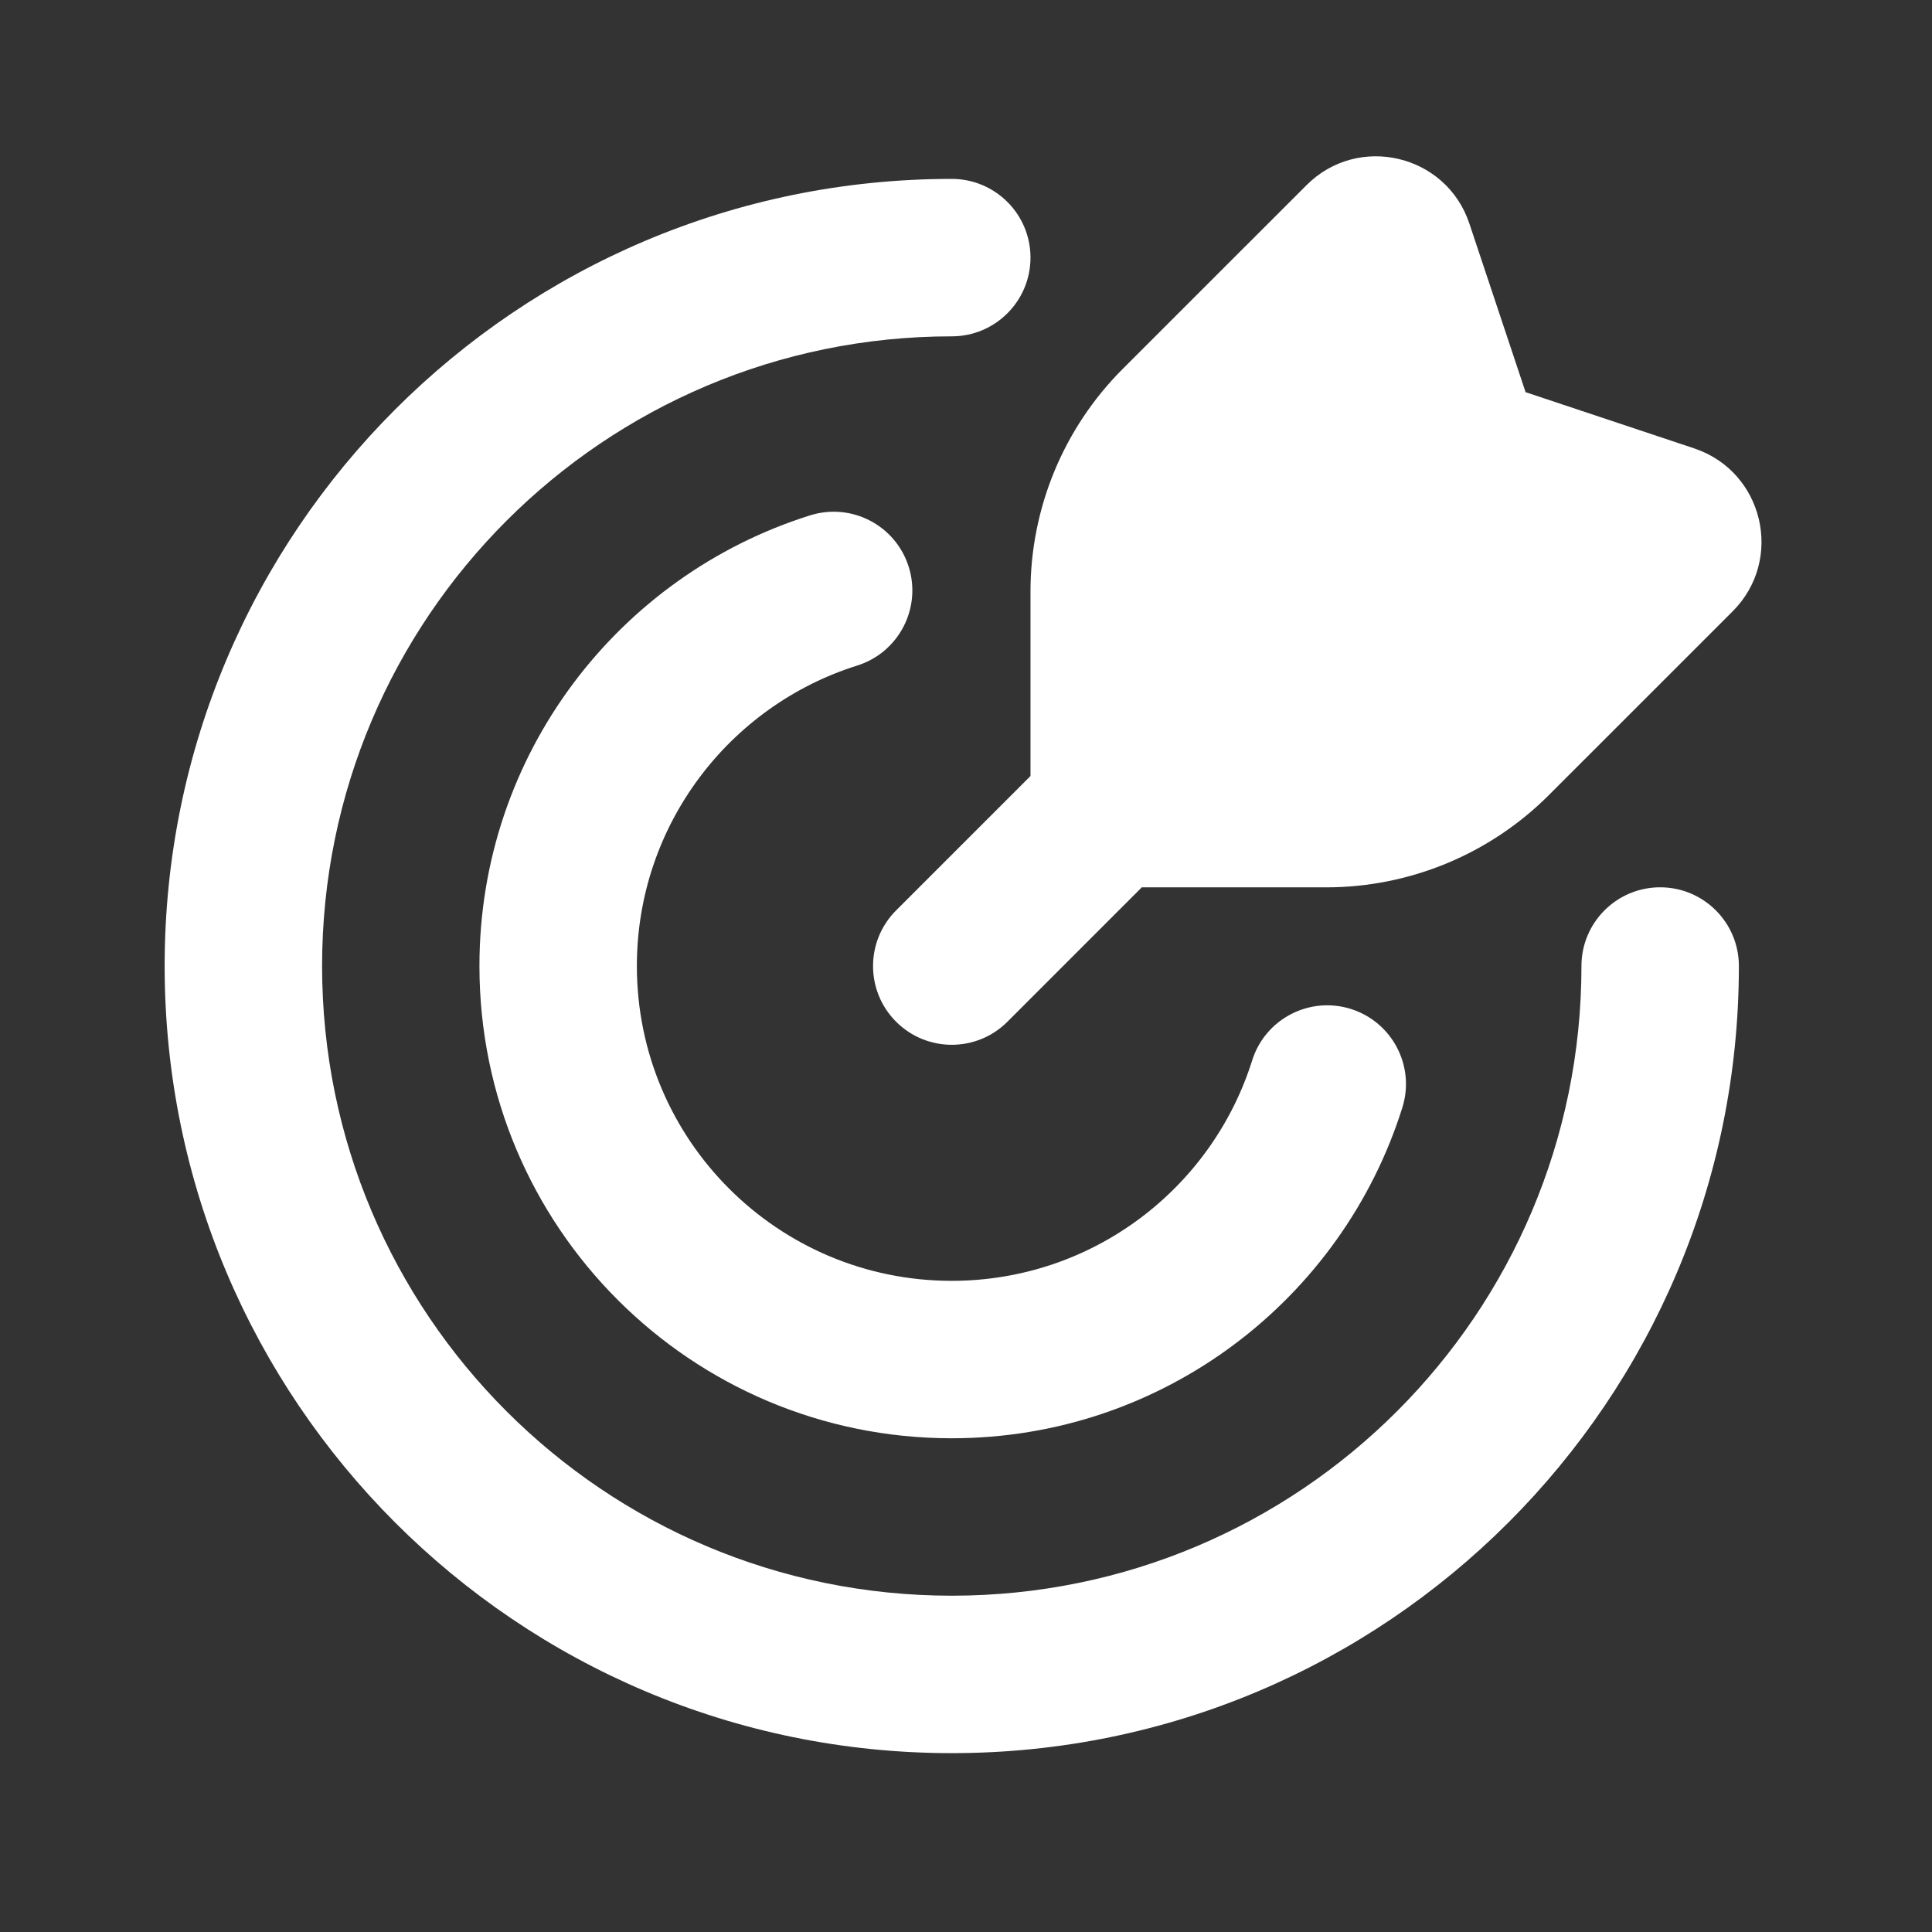
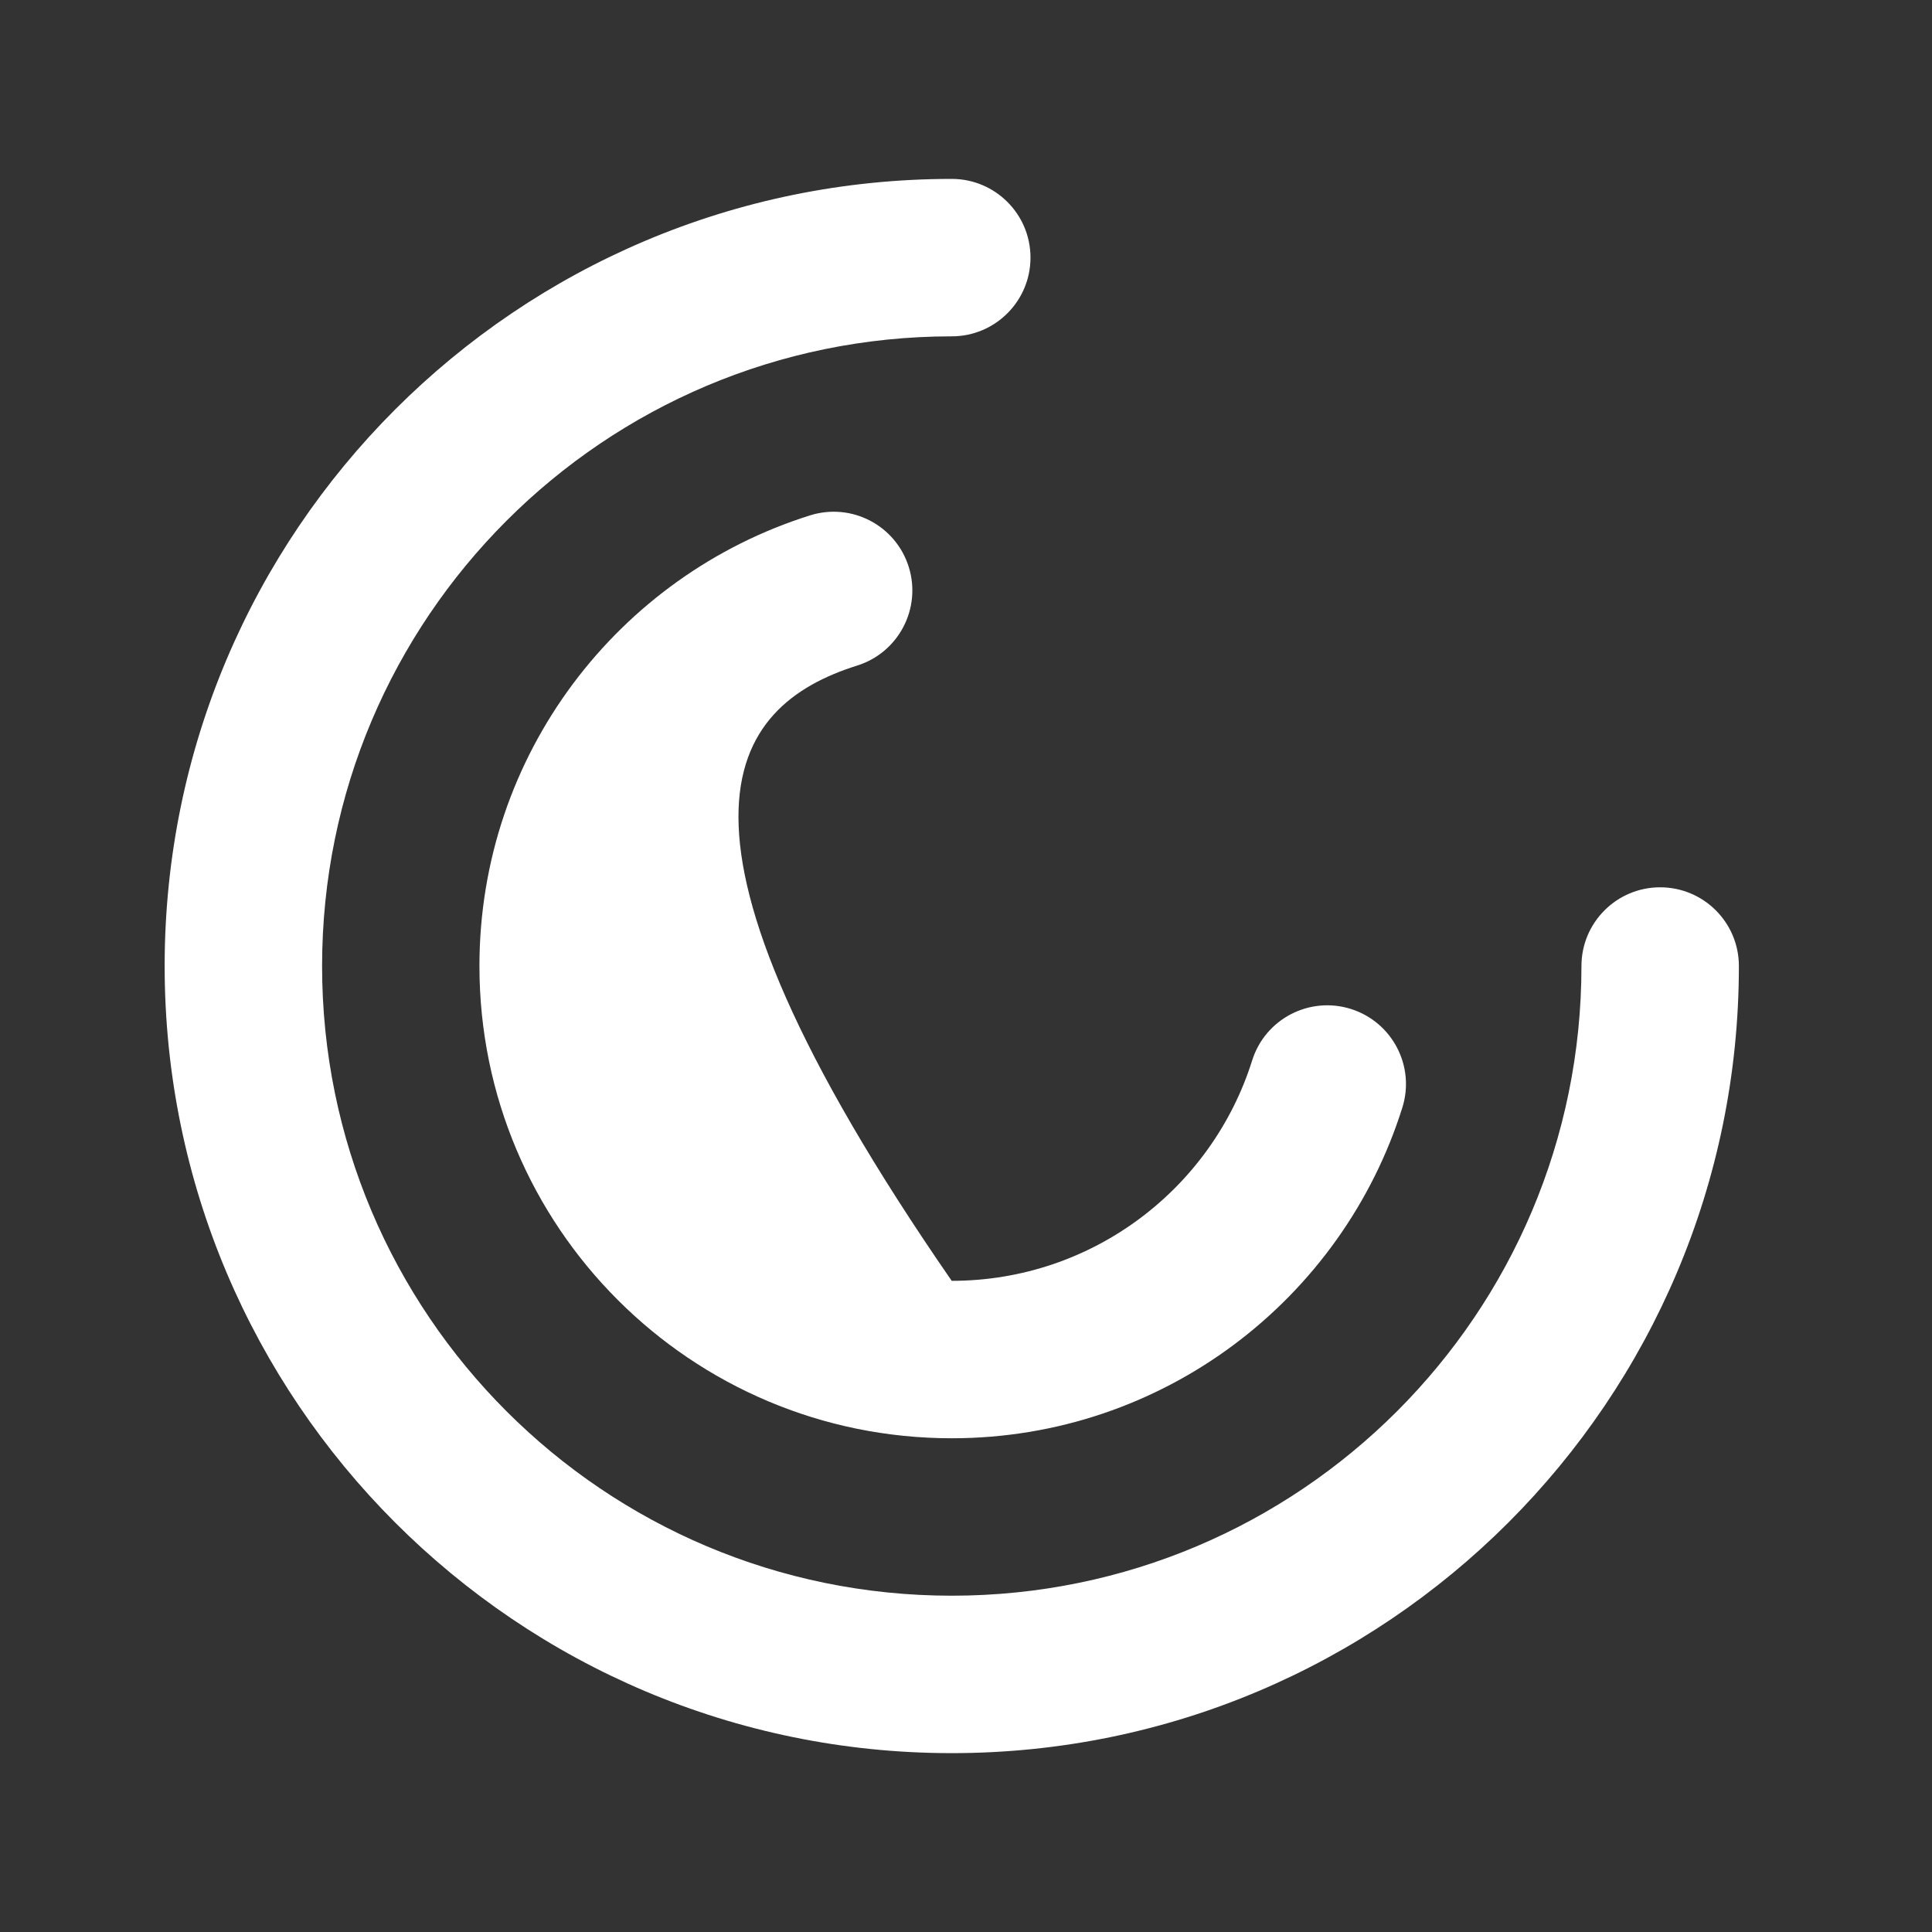
<svg xmlns="http://www.w3.org/2000/svg" width="45" height="45" viewBox="0 0 45 45" fill="none">
  <rect x="0" y="0" width="45" height="45" fill="#333333" stroke="none" />
-   <path d="M34.225 5.209C33.687 3.592 31.635 3.108 30.431 4.313L26.149 8.594C24.774 9.969 24.002 11.835 24.002 13.78V18.075L20.872 21.205C20.156 21.921 20.156 23.082 20.872 23.798C21.588 24.514 22.749 24.514 23.465 23.798L26.594 20.668H30.89C32.835 20.668 34.7 19.895 36.075 18.52L40.357 14.239C41.561 13.034 41.077 10.983 39.461 10.444L35.534 9.135L34.225 5.209Z" fill="white" />
  <path d="M7.502 22.5C7.502 14.4 14.068 7.834 22.168 7.834C23.181 7.834 24.002 7.013 24.002 6C24.002 4.988 23.181 4.167 22.168 4.167C12.043 4.167 3.835 12.375 3.835 22.5C3.835 32.626 12.043 40.834 22.168 40.834C32.293 40.834 40.502 32.626 40.502 22.5C40.502 21.488 39.681 20.667 38.668 20.667C37.656 20.667 36.835 21.488 36.835 22.5C36.835 30.601 30.268 37.167 22.168 37.167C14.068 37.167 7.502 30.601 7.502 22.5Z" fill="white" />
-   <path d="M19.966 15.502C20.932 15.198 21.469 14.169 21.166 13.203C20.863 12.237 19.834 11.7 18.868 12.004C14.406 13.405 11.167 17.572 11.167 22.5C11.167 28.575 16.092 33.5 22.167 33.5C27.095 33.5 31.262 30.26 32.663 25.799C32.967 24.833 32.429 23.804 31.463 23.5C30.497 23.197 29.468 23.734 29.165 24.7C28.23 27.677 25.448 29.833 22.167 29.833C18.117 29.833 14.834 26.55 14.834 22.5C14.834 19.219 16.989 16.437 19.966 15.502Z" fill="white" />
+   <path d="M19.966 15.502C20.932 15.198 21.469 14.169 21.166 13.203C20.863 12.237 19.834 11.7 18.868 12.004C14.406 13.405 11.167 17.572 11.167 22.5C11.167 28.575 16.092 33.5 22.167 33.5C27.095 33.5 31.262 30.26 32.663 25.799C32.967 24.833 32.429 23.804 31.463 23.5C30.497 23.197 29.468 23.734 29.165 24.7C28.23 27.677 25.448 29.833 22.167 29.833C14.834 19.219 16.989 16.437 19.966 15.502Z" fill="white" />
</svg>